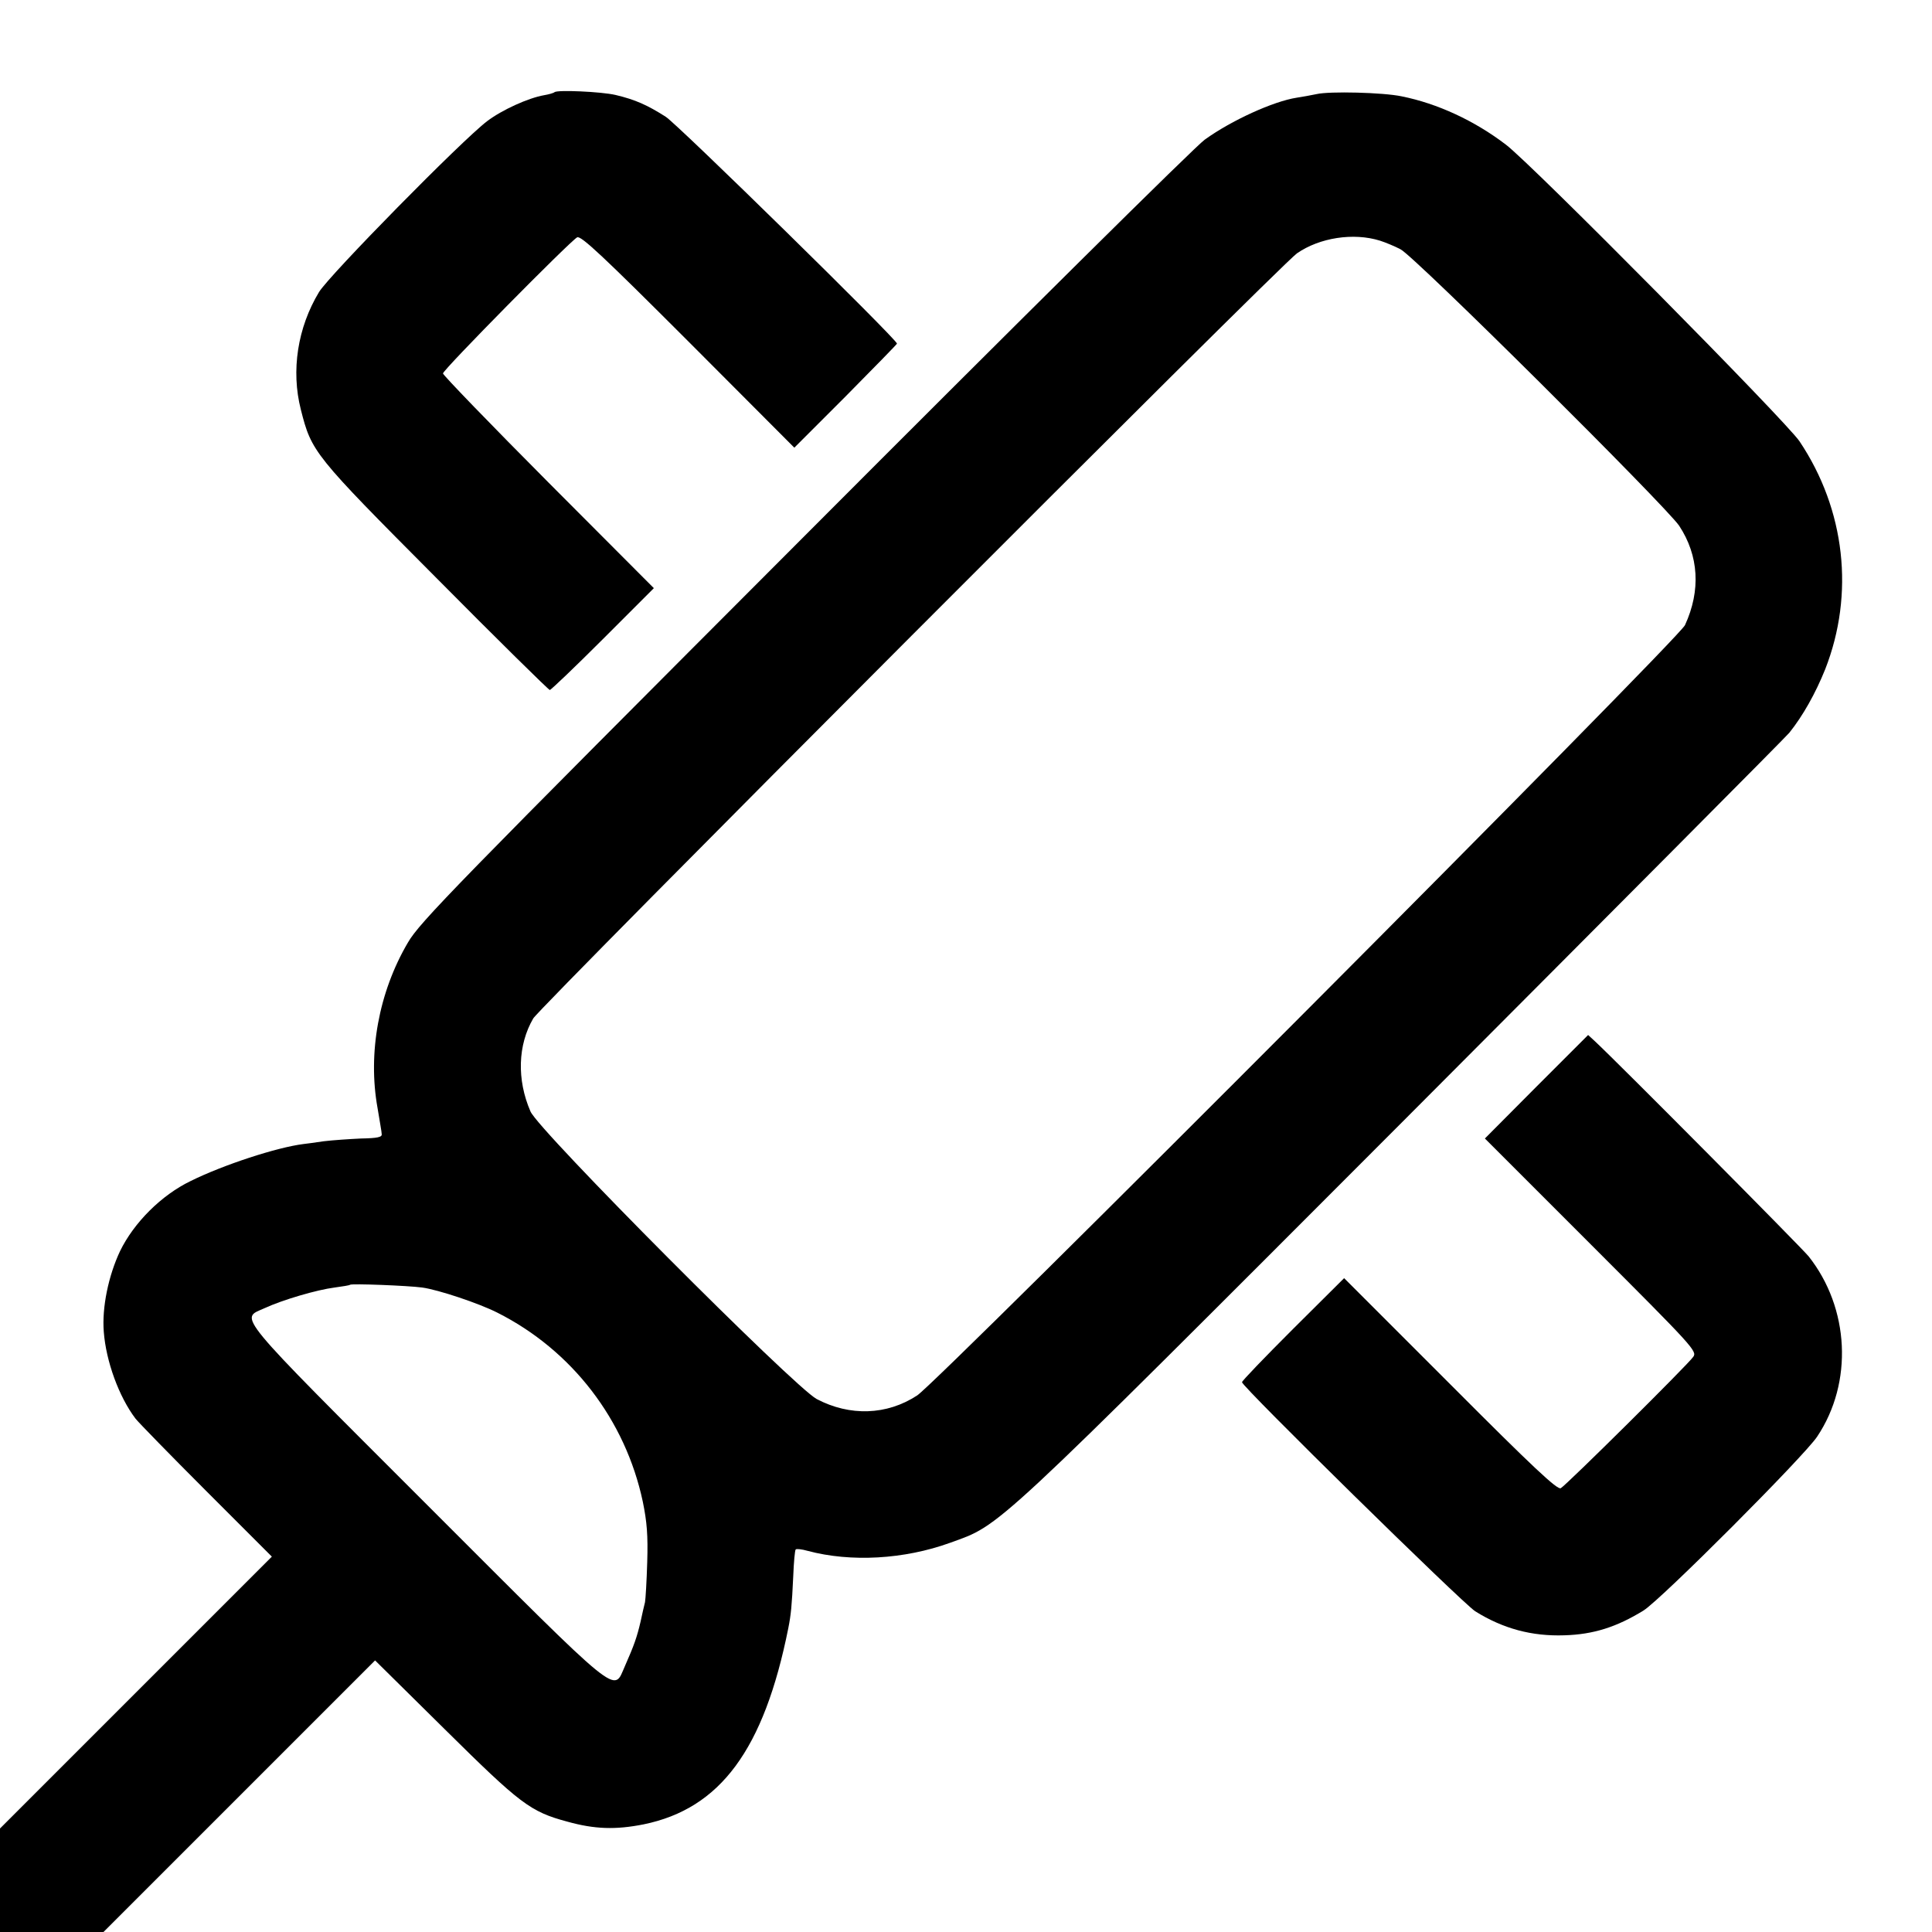
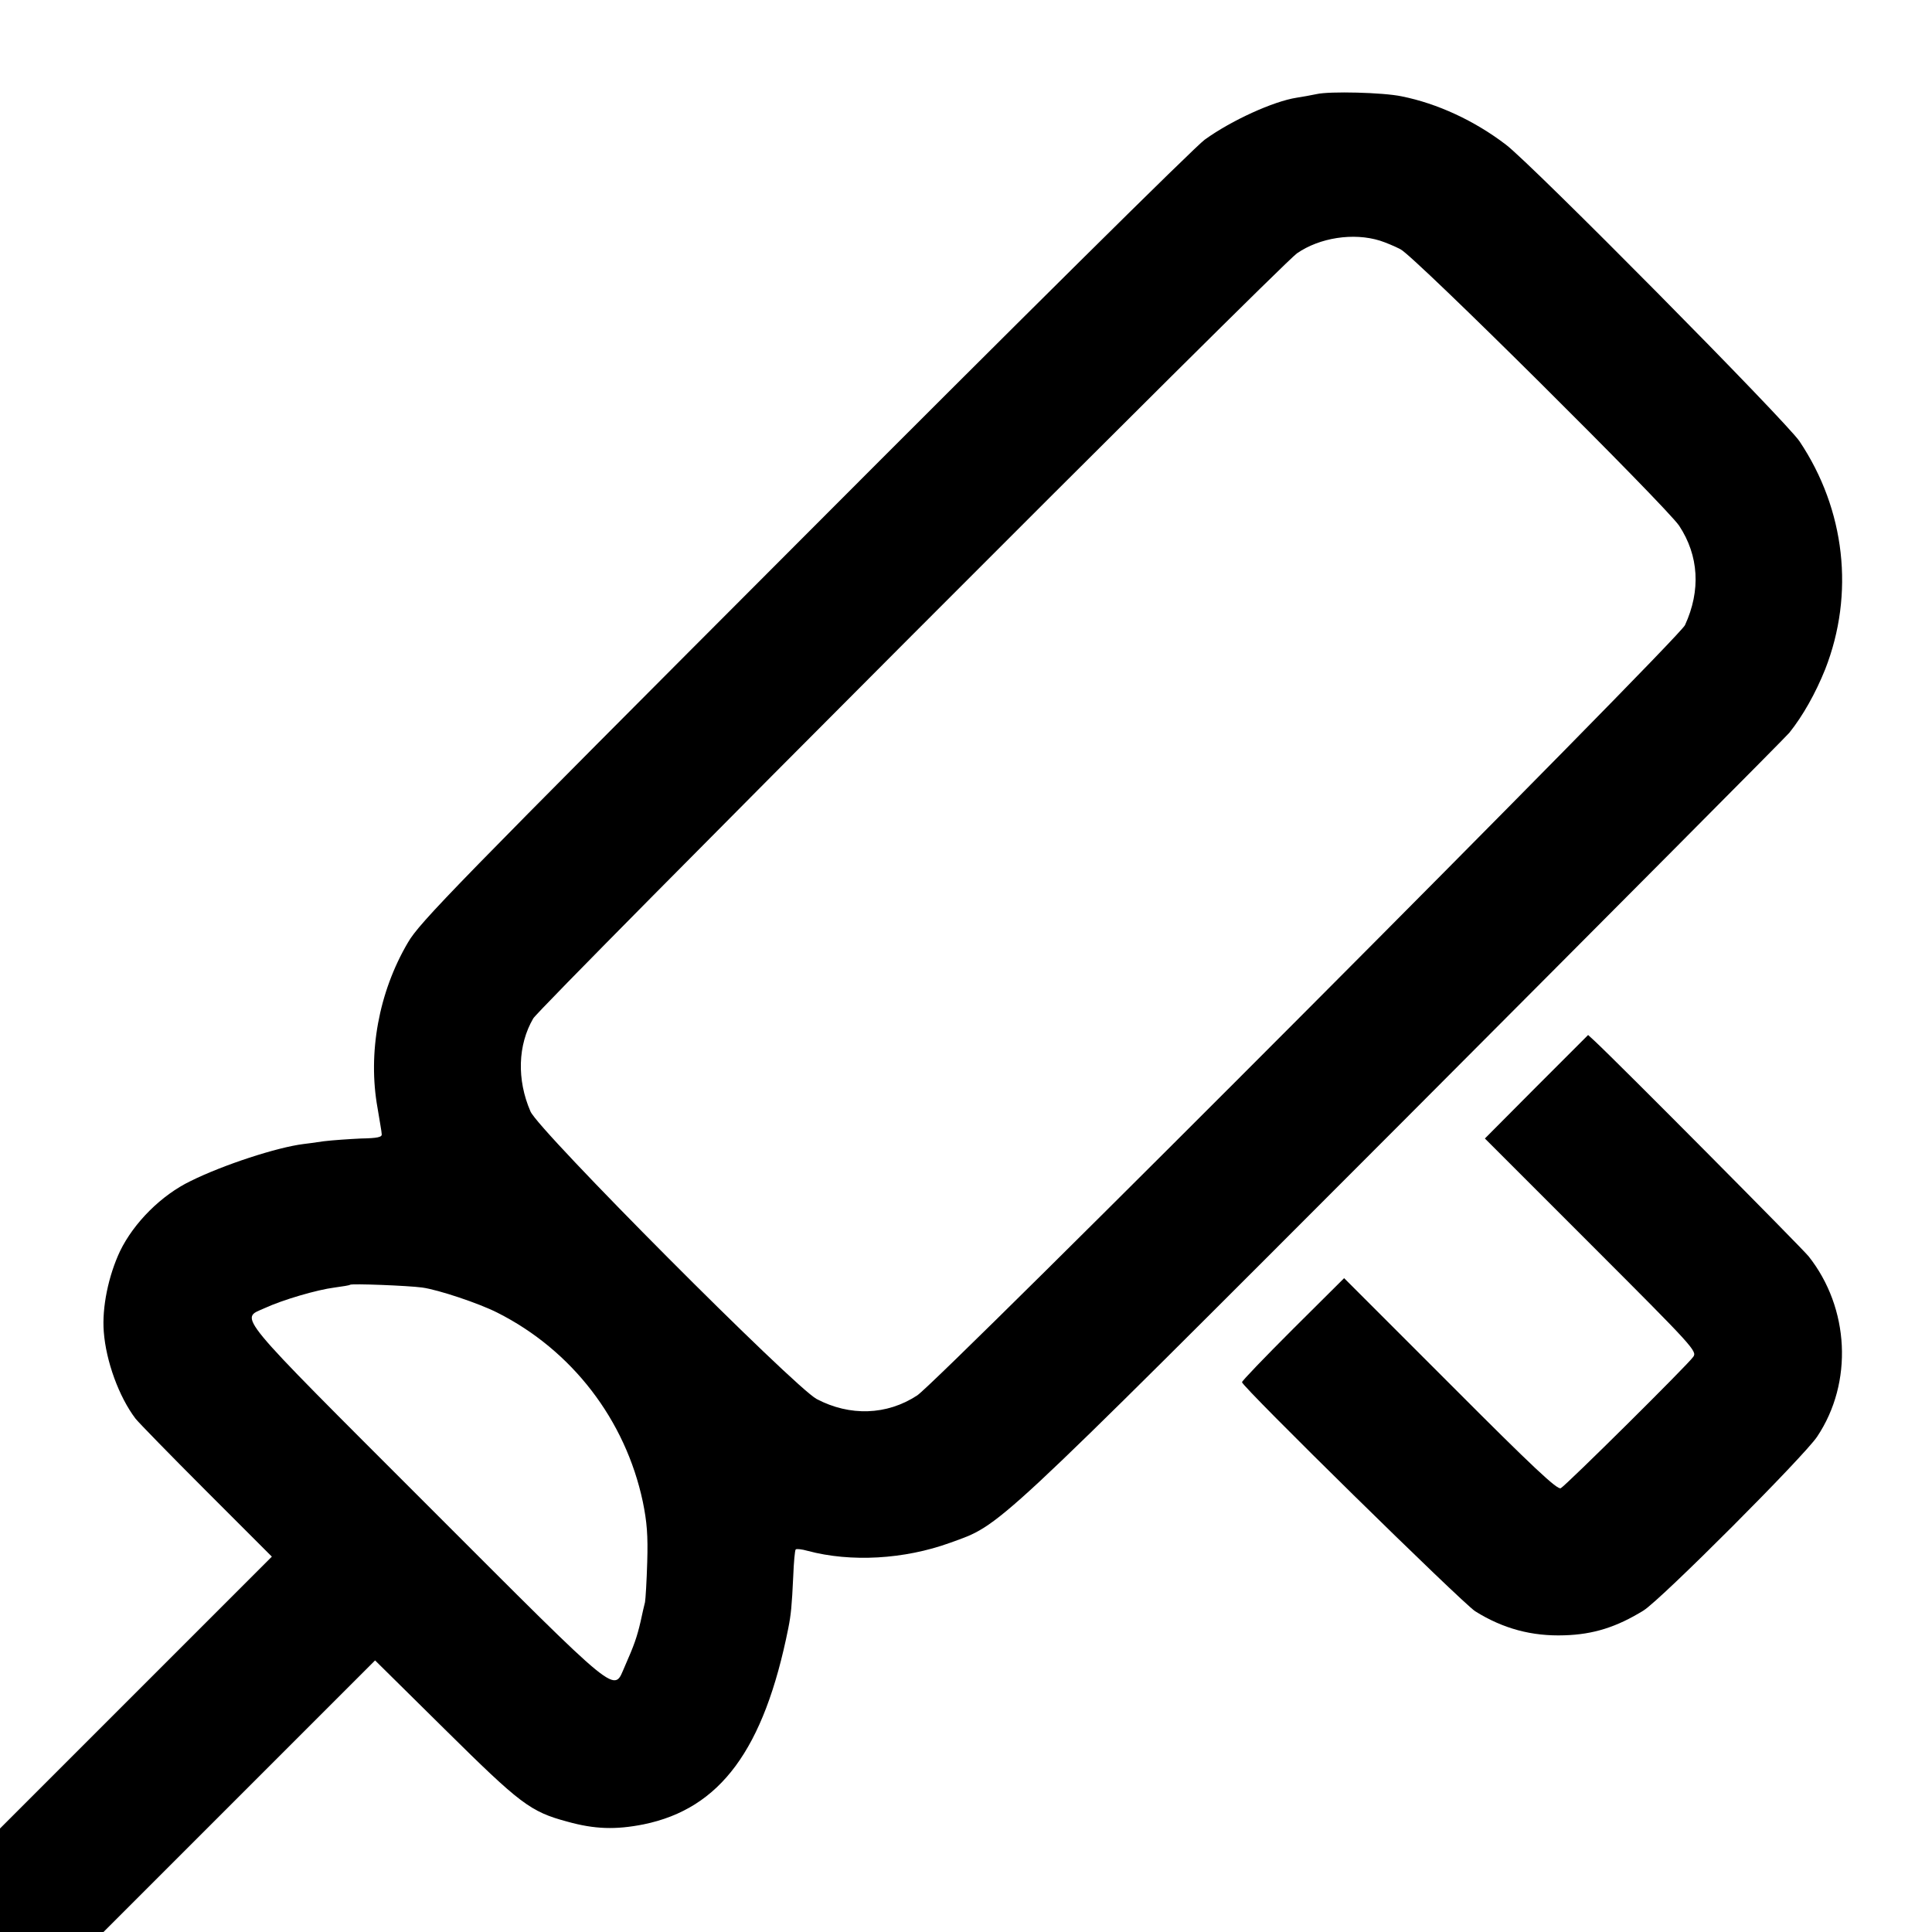
<svg xmlns="http://www.w3.org/2000/svg" version="1.0" width="700pt" height="700pt" viewBox="0 0 700 700" preserveAspectRatio="xMidYMid meet">
  <g transform="translate(0,700) scale(0.1,-0.1)" fill="#000000" stroke="none">
-     <path d="M2009 6666 c-3 -3 -20 -8 -38 -11 -57 -10 -152 -53 -206 -94 -90 -68 -571 -557 -609 -619 -78 -129 -102 -285 -66 -426 39 -154 46 -163 489 -608 223 -225 409 -408 413 -408 4 0 91 83 192 184 l185 185 -382 383 c-210 211 -382 389 -382 395 0 13 459 478 486 493 13 8 94 -68 402 -376 l385 -386 186 186 c102 103 186 189 186 191 0 15 -794 794 -838 822 -66 42 -110 62 -182 79 -52 12 -211 19 -221 10z" />
    <path d="M4770 6659 c-19 -4 -52 -10 -72 -13 -84 -13 -236 -82 -333 -152 -33 -23 -686 -670 -1450 -1436 -1269 -1271 -1395 -1400 -1437 -1473 -106 -180 -146 -401 -110 -600 7 -44 15 -86 15 -94 2 -11 -15 -15 -75 -16 -42 -2 -102 -6 -135 -10 -32 -5 -65 -9 -73 -10 -97 -12 -292 -76 -409 -134 -106 -51 -206 -151 -256 -254 -42 -89 -66 -204 -59 -292 8 -107 55 -236 115 -315 11 -14 126 -132 257 -263 l237 -237 -493 -493 -492 -492 0 -188 0 -187 187 0 188 0 492 492 492 492 253 -250 c273 -270 309 -298 443 -334 100 -28 176 -30 277 -10 278 57 436 271 524 710 10 50 13 82 18 188 2 52 6 96 9 98 3 3 22 1 43 -5 157 -42 350 -31 516 29 187 68 133 17 1640 1526 757 759 1388 1393 1401 1409 49 61 95 143 130 230 107 273 73 578 -93 826 -49 73 -970 1004 -1064 1075 -114 87 -248 149 -378 175 -66 14 -261 19 -308 8z m230 -531 c19 -6 53 -20 74 -31 50 -24 963 -932 1010 -1002 71 -108 79 -234 21 -360 -23 -51 -2704 -2740 -2782 -2791 -110 -72 -244 -76 -364 -13 -82 44 -1008 973 -1037 1042 -50 115 -46 241 10 337 26 44 2707 2730 2767 2772 82 57 205 76 301 46z m-3470 -3793 c58 -8 205 -57 272 -91 270 -136 464 -388 527 -685 15 -73 19 -122 16 -219 -2 -69 -6 -134 -8 -145 -3 -11 -10 -42 -16 -70 -13 -56 -23 -85 -57 -162 -43 -96 -3 -129 -716 584 -708 708 -679 673 -590 713 67 31 191 67 254 75 29 4 55 8 56 10 6 5 211 -3 262 -10z" />
    <path d="M5567 3063 l-187 -188 385 -385 c369 -369 385 -386 370 -406 -19 -28 -460 -465 -480 -476 -12 -7 -99 74 -400 376 l-385 385 -185 -184 c-102 -102 -185 -188 -185 -193 0 -16 798 -800 845 -830 101 -63 205 -91 323 -87 105 3 190 30 287 90 64 40 583 560 629 630 131 196 117 466 -31 653 -28 34 -686 697 -775 780 l-24 22 -187 -187z" />
  </g>
</svg>